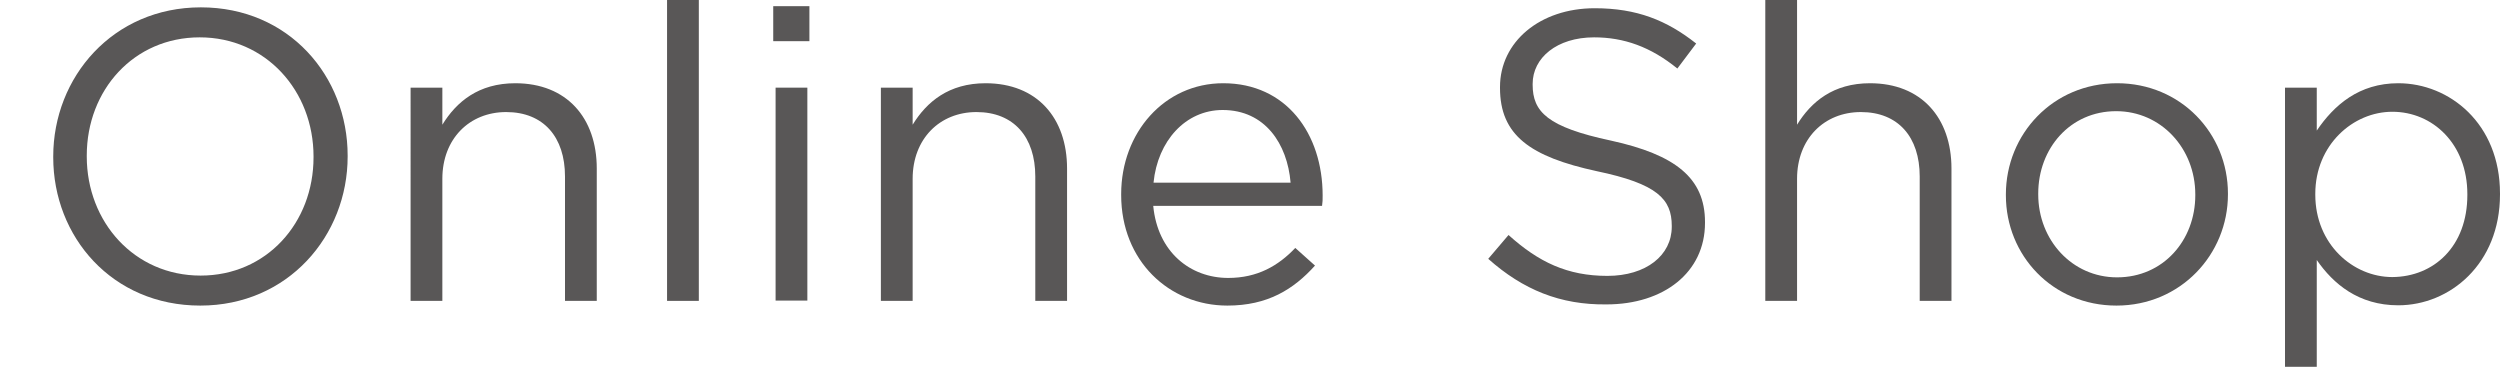
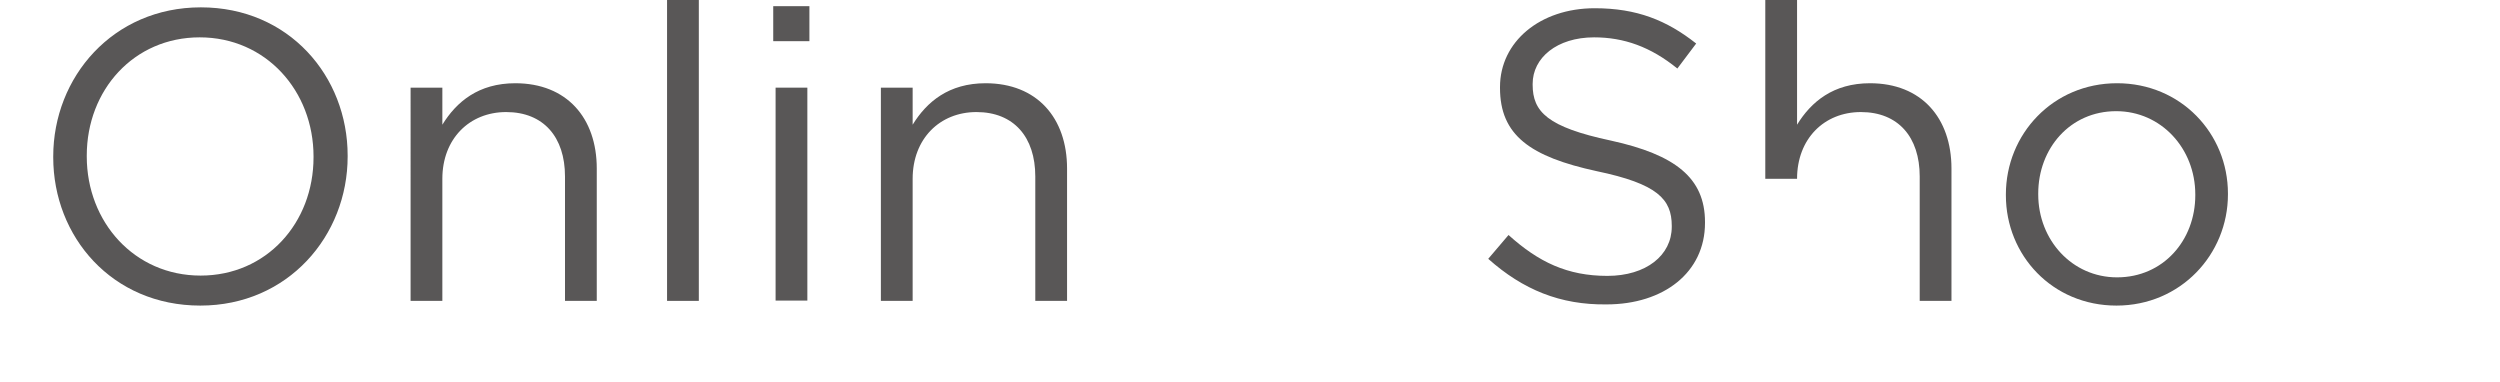
<svg xmlns="http://www.w3.org/2000/svg" version="1.1" id="レイヤー_1" x="0px" y="0px" viewBox="0 0 85 13" style="enable-background:new 0 0 85 13;" xml:space="preserve">
  <style type="text/css">
	.st0{fill:#595757;}
</style>
  <g>
    <g>
      <path class="st0" d="M1.81,5.35V5.32c0-2.7,2.03-5.07,5.02-5.07s4.99,2.34,4.99,5.04v0.03c0,2.7-2.03,5.07-5.01,5.07    C3.81,10.39,1.81,8.05,1.81,5.35z M10.66,5.35V5.32c0-2.23-1.62-4.05-3.87-4.05c-2.24,0-3.84,1.79-3.84,4.02v0.03    c0,2.23,1.62,4.05,3.87,4.05C9.06,9.37,10.66,7.58,10.66,5.35z" />
      <path class="st0" d="M13.96,2.98h1.08v1.26c0.48-0.78,1.23-1.41,2.48-1.41c1.75,0,2.77,1.18,2.77,2.9v4.5h-1.08V6    c0-1.34-0.73-2.19-2-2.19c-1.25,0-2.17,0.91-2.17,2.27v4.15h-1.08V2.98z" />
      <path class="st0" d="M22.68,0h1.08v10.23h-1.08V0z" />
      <path class="st0" d="M26.29,0.21h1.23V1.4h-1.23V0.21z M26.37,2.98h1.08v7.24h-1.08V2.98z" />
      <path class="st0" d="M29.95,2.98h1.08v1.26c0.48-0.78,1.23-1.41,2.48-1.41c1.75,0,2.77,1.18,2.77,2.9v4.5H35.2V6    c0-1.34-0.73-2.19-2-2.19c-1.25,0-2.17,0.91-2.17,2.27v4.15h-1.08V2.98z" />
-       <path class="st0" d="M38.12,6.63V6.6c0-2.09,1.47-3.77,3.47-3.77c2.14,0,3.38,1.71,3.38,3.82c0,0.14,0,0.22-0.02,0.35h-5.74    c0.15,1.57,1.26,2.45,2.55,2.45c0.99,0,1.7-0.41,2.28-1.02l0.67,0.6c-0.73,0.81-1.61,1.36-2.98,1.36    C39.75,10.39,38.12,8.87,38.12,6.63z M43.88,6.21c-0.11-1.32-0.87-2.47-2.31-2.47c-1.26,0-2.21,1.05-2.35,2.47H43.88z" />
      <path class="st0" d="M50.6,8.8l0.69-0.81c1.02,0.92,2,1.39,3.36,1.39c1.32,0,2.19-0.7,2.19-1.67V7.68c0-0.91-0.49-1.43-2.55-1.86    c-2.26-0.49-3.29-1.22-3.29-2.83V2.96c0-1.54,1.36-2.68,3.22-2.68c1.43,0,2.45,0.41,3.45,1.2l-0.64,0.85    c-0.91-0.74-1.82-1.06-2.83-1.06c-1.27,0-2.09,0.7-2.09,1.58v0.03c0,0.92,0.5,1.44,2.66,1.9c2.19,0.48,3.2,1.27,3.2,2.77v0.03    c0,1.68-1.4,2.77-3.35,2.77C53.05,10.37,51.78,9.85,50.6,8.8z" />
-       <path class="st0" d="M60.02,0h1.08v4.24c0.48-0.78,1.23-1.41,2.48-1.41c1.75,0,2.77,1.18,2.77,2.9v4.5h-1.08V6    c0-1.34-0.73-2.19-2-2.19c-1.25,0-2.17,0.91-2.17,2.27v4.15h-1.08V0z" />
+       <path class="st0" d="M60.02,0h1.08v4.24c0.48-0.78,1.23-1.41,2.48-1.41c1.75,0,2.77,1.18,2.77,2.9v4.5h-1.08V6    c0-1.34-0.73-2.19-2-2.19c-1.25,0-2.17,0.91-2.17,2.27h-1.08V0z" />
      <path class="st0" d="M68.2,6.64V6.61c0-2.05,1.6-3.78,3.78-3.78c2.17,0,3.77,1.71,3.77,3.75v0.03c0,2.04-1.61,3.78-3.79,3.78    C69.78,10.39,68.2,8.68,68.2,6.64z M74.64,6.64V6.61c0-1.56-1.16-2.83-2.69-2.83c-1.57,0-2.65,1.27-2.65,2.8v0.03    c0,1.55,1.15,2.82,2.68,2.82C73.55,9.43,74.64,8.17,74.64,6.64z" />
-       <path class="st0" d="M77.69,2.98h1.08v1.46c0.59-0.87,1.44-1.61,2.77-1.61C83.28,2.83,85,4.2,85,6.58v0.03    c0,2.37-1.71,3.77-3.46,3.77c-1.35,0-2.21-0.73-2.77-1.54v3.63h-1.08V2.98z M83.89,6.63V6.6c0-1.71-1.18-2.8-2.55-2.8    c-1.34,0-2.62,1.13-2.62,2.79v0.03c0,1.68,1.28,2.8,2.62,2.8C82.75,9.41,83.89,8.38,83.89,6.63z" />
    </g>
  </g>
</svg>